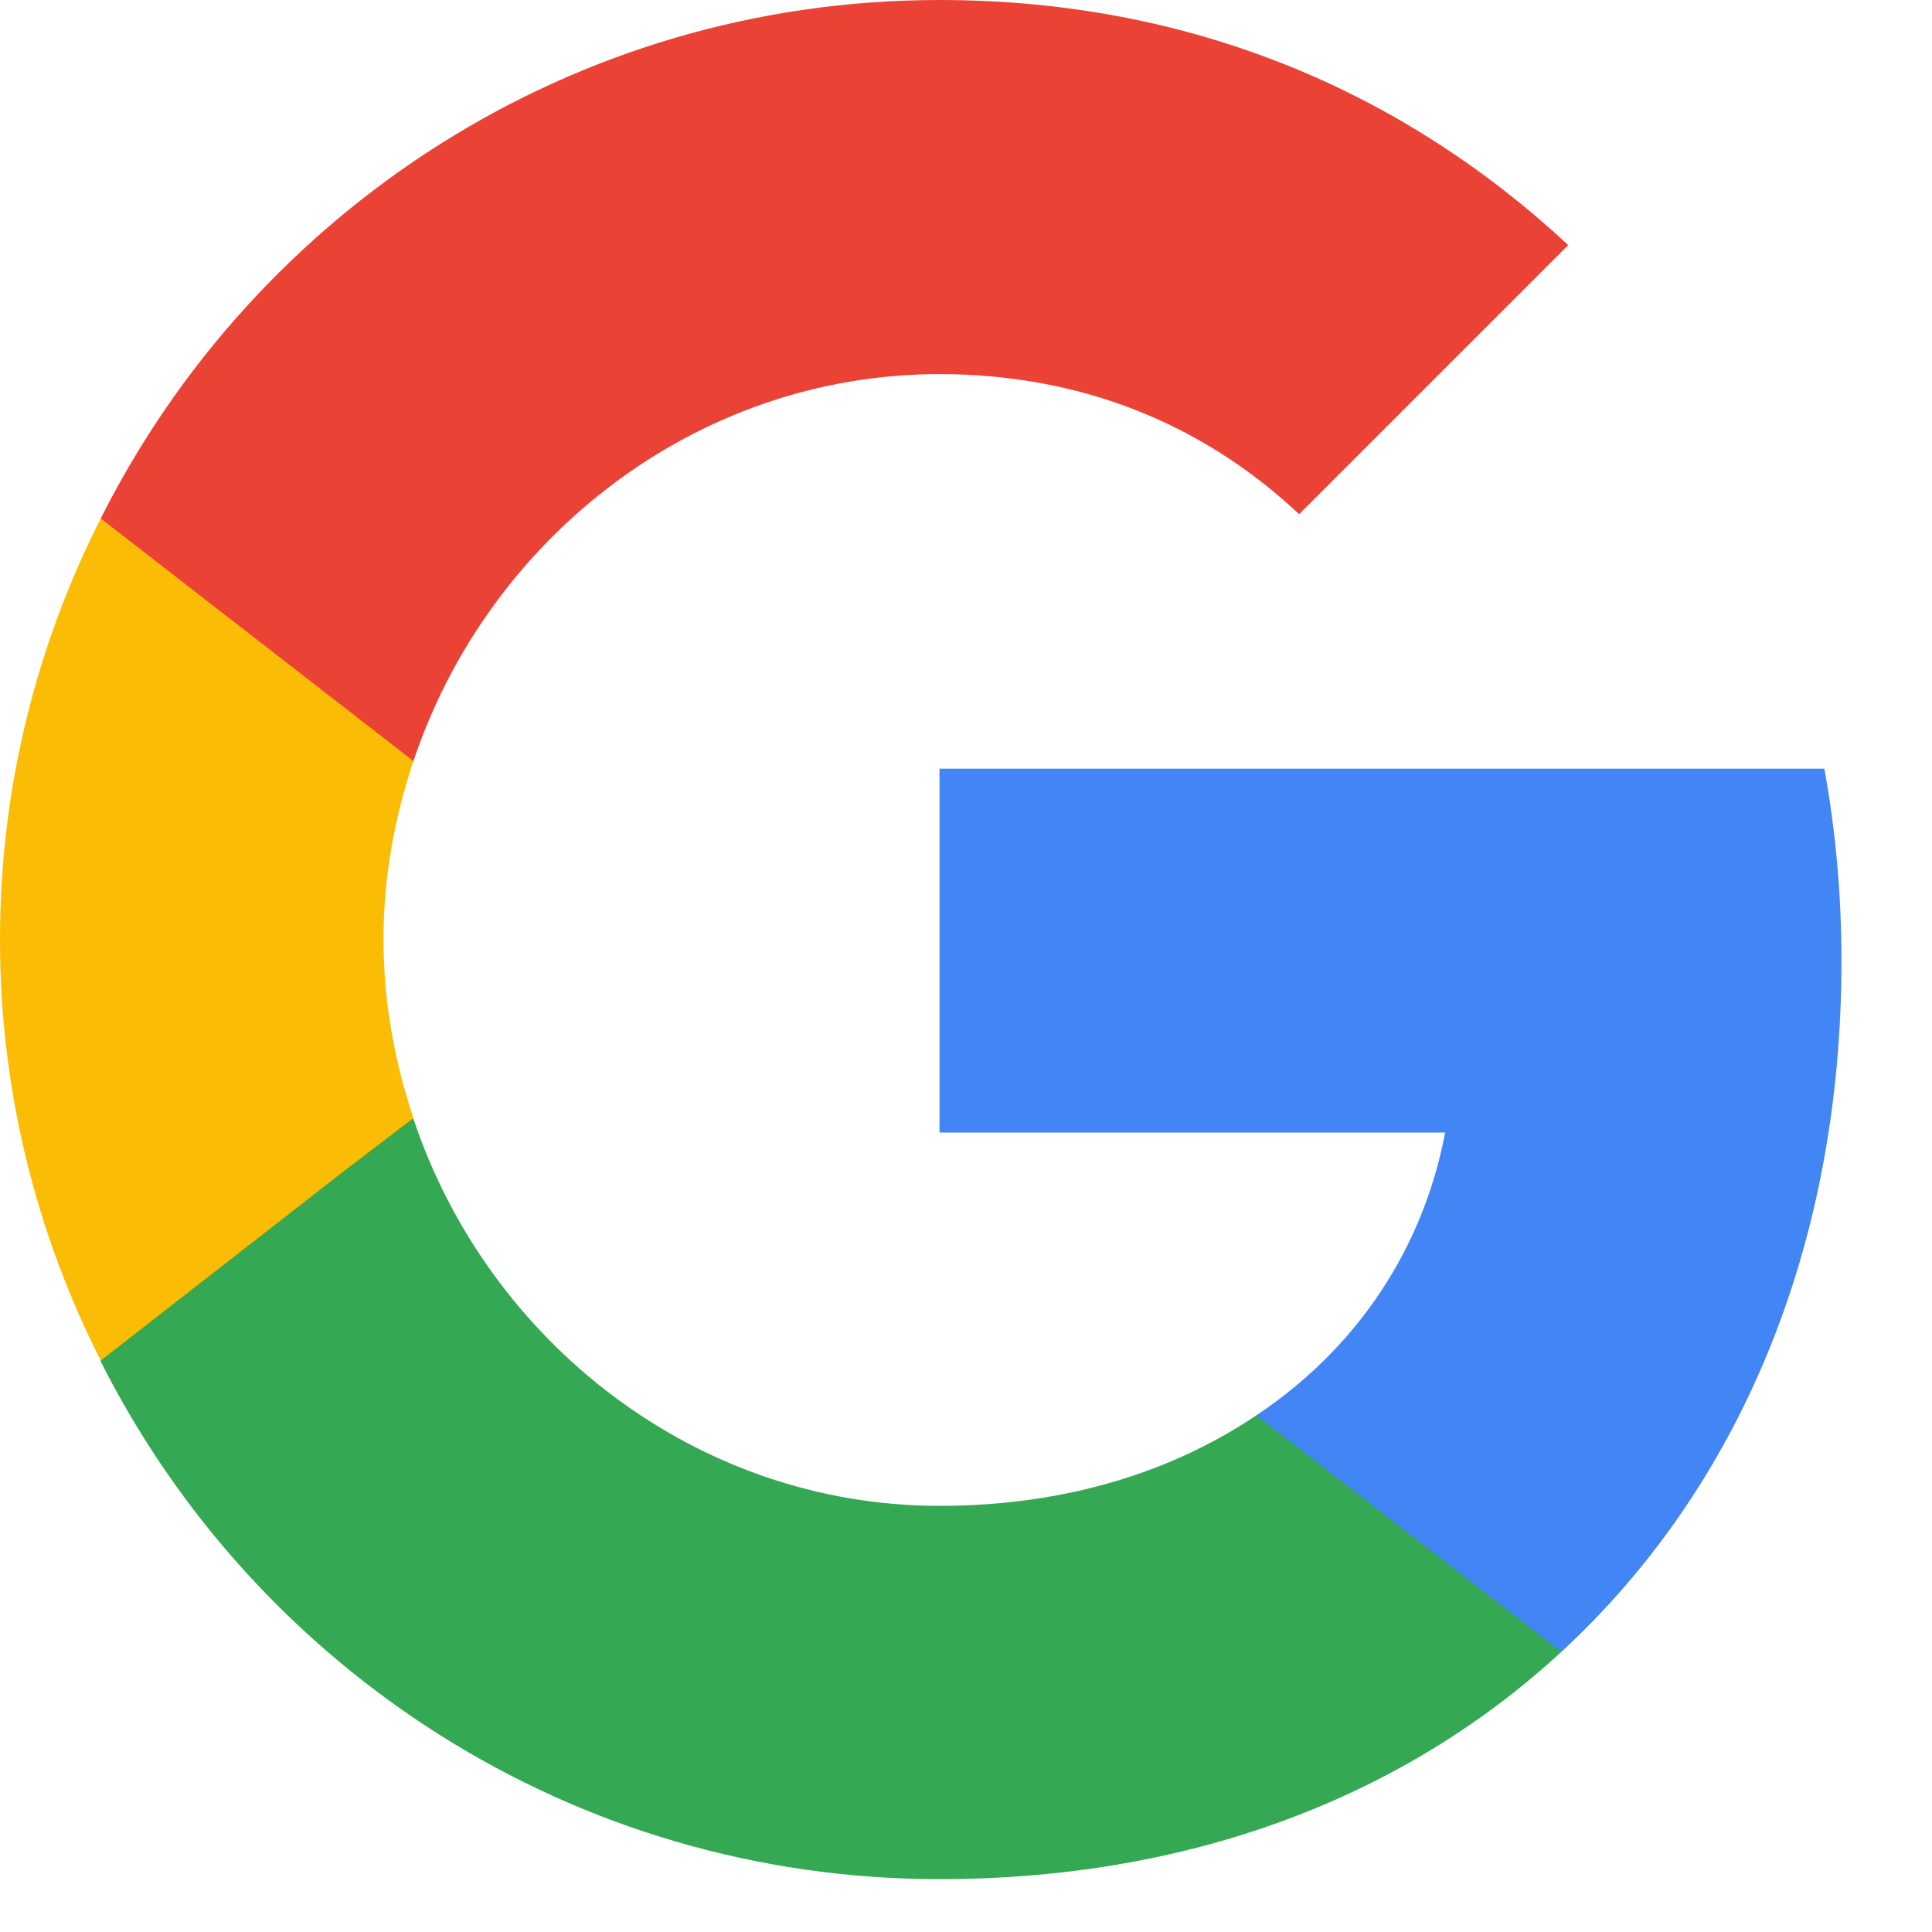
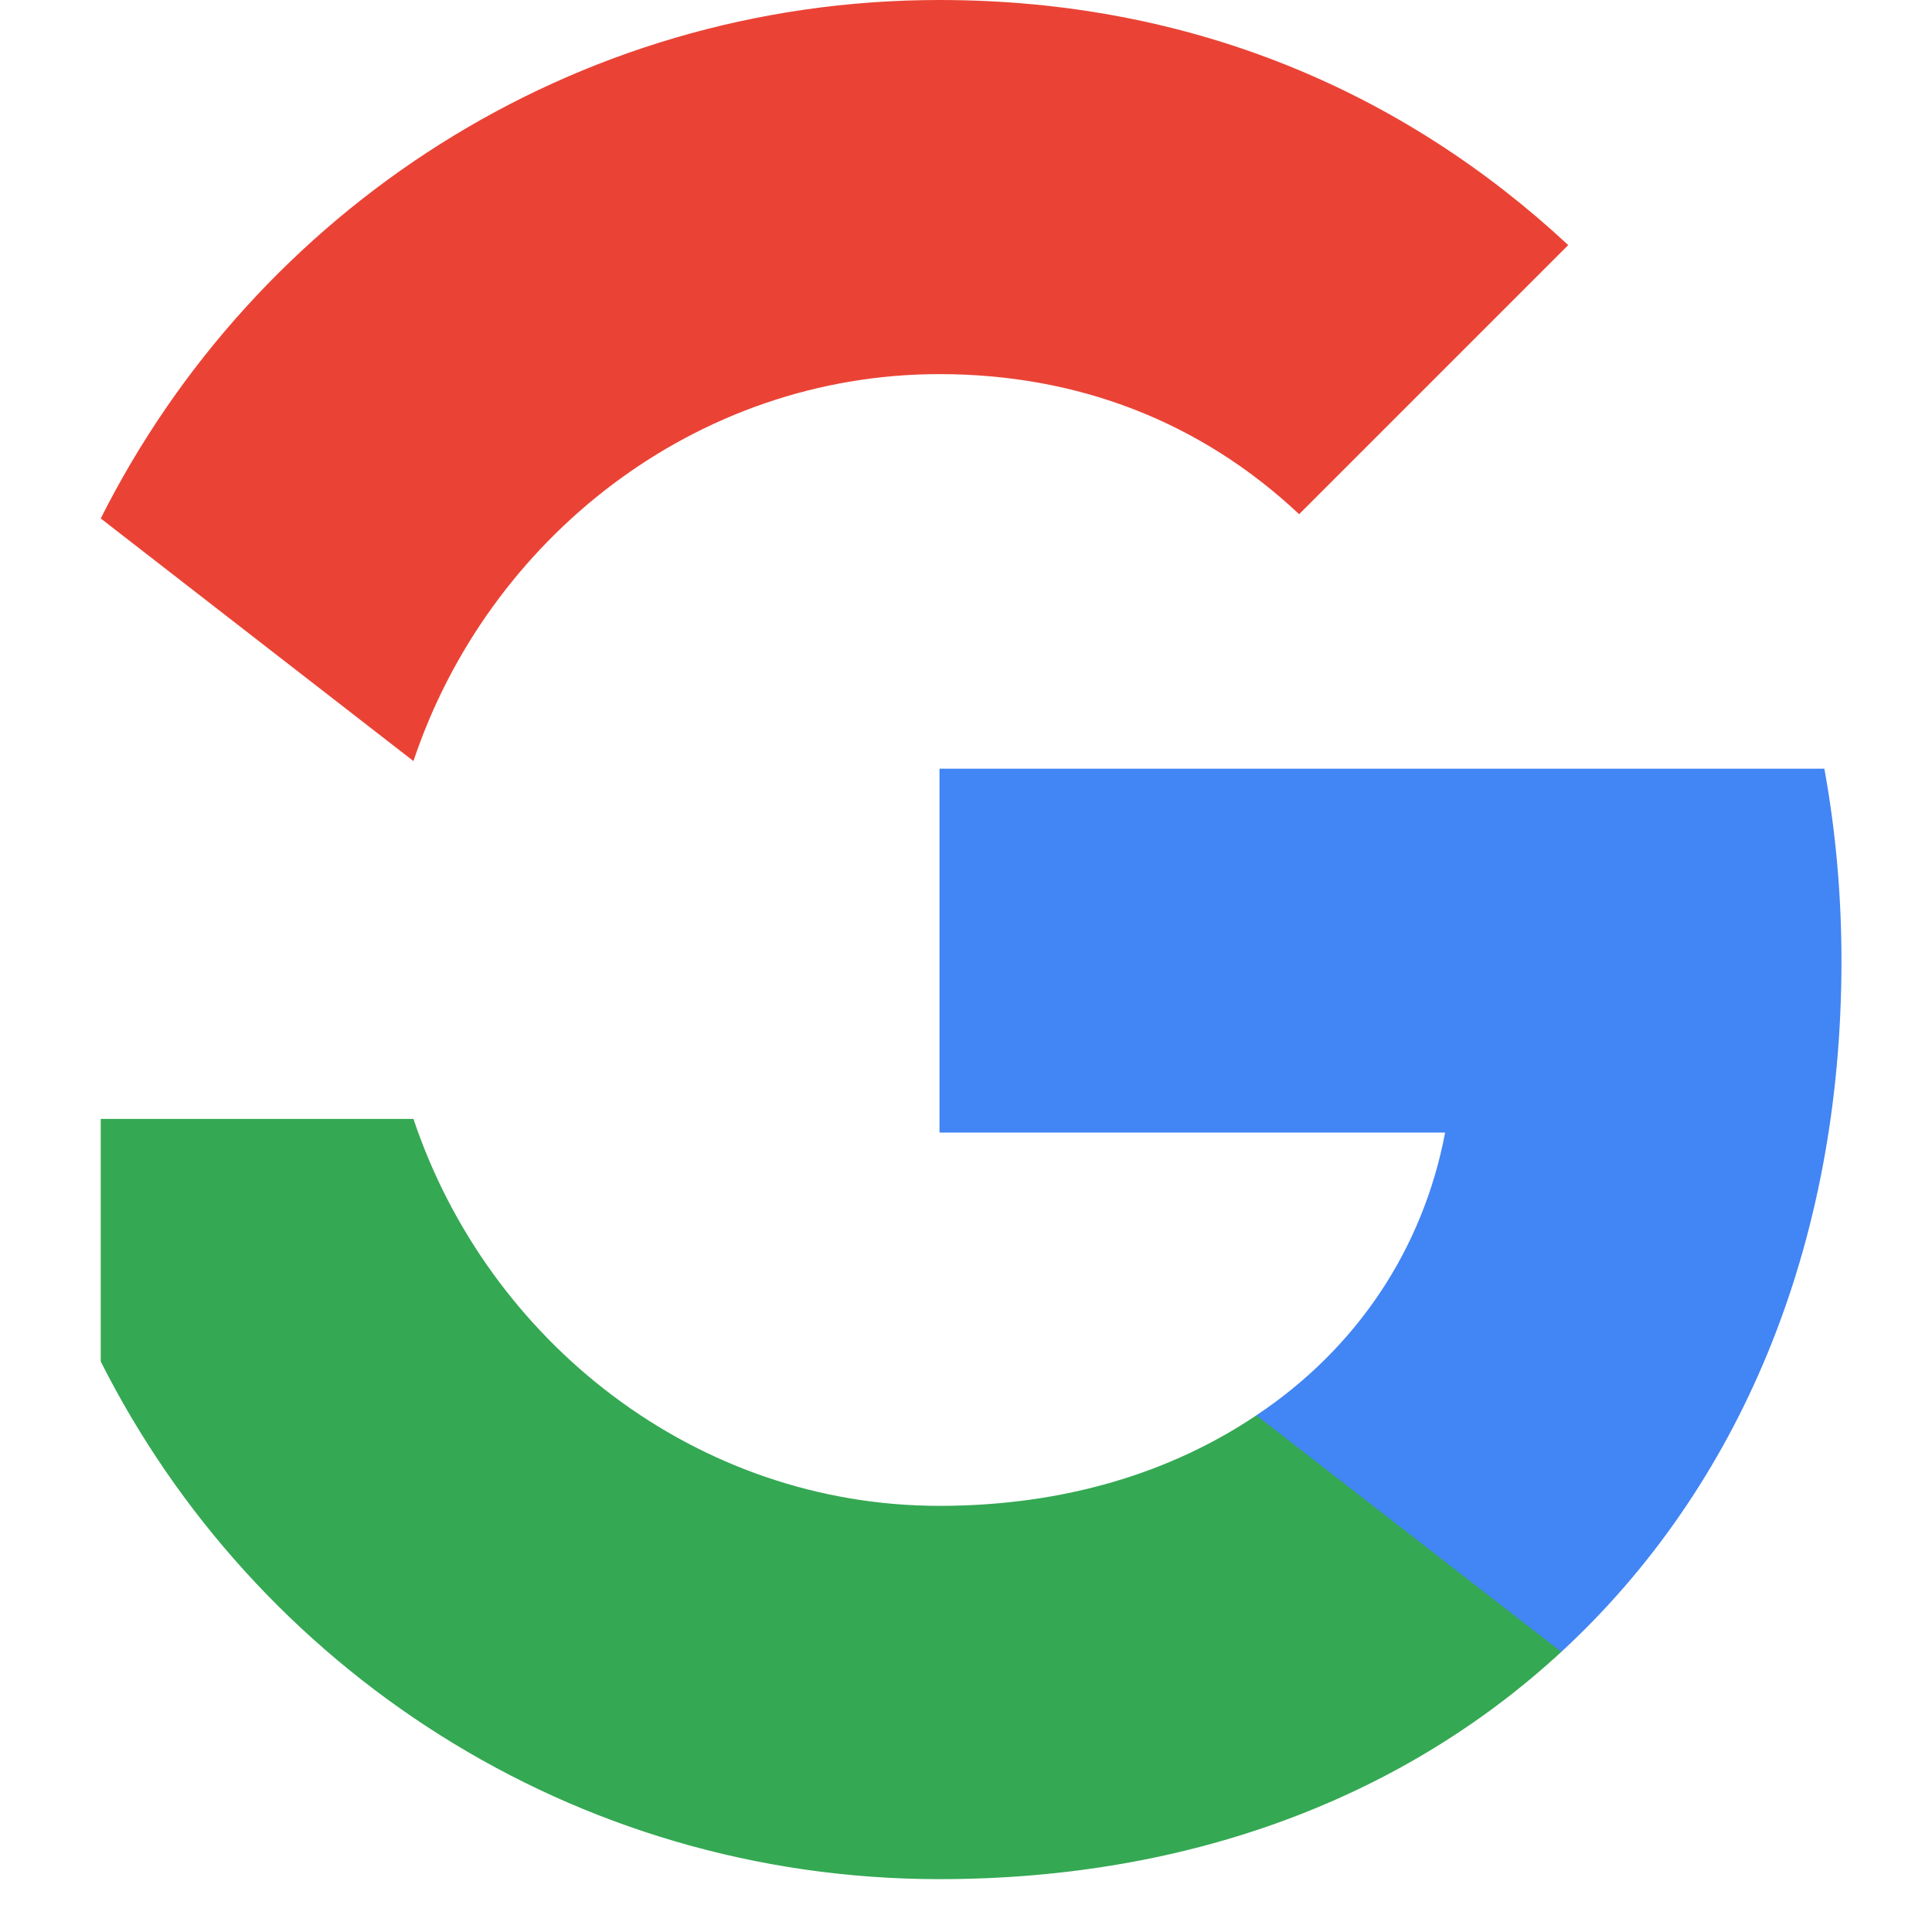
<svg xmlns="http://www.w3.org/2000/svg" fill="none" height="100%" overflow="visible" preserveAspectRatio="none" style="display: block;" viewBox="0 0 14 14" width="100%">
  <g id="Group 1171275328">
    <path d="M13.344 6.963C13.344 6.48 13.301 6.016 13.22 5.57H6.808V8.207H10.472C10.311 9.055 9.829 9.773 9.104 10.256V11.97H11.314C12.601 10.782 13.344 9.037 13.344 6.963Z" fill="#4285F4" id="Vector" />
    <path d="M6.808 13.617C8.646 13.617 10.188 13.01 11.314 11.97L9.104 10.256C8.498 10.664 7.724 10.912 6.808 10.912C5.038 10.912 3.534 9.717 2.996 8.108H0.73V9.866C1.85 12.088 4.147 13.617 6.808 13.617Z" fill="#34A853" id="Vector_2" />
-     <path d="M2.996 8.102C2.859 7.693 2.779 7.26 2.779 6.808C2.779 6.356 2.859 5.923 2.996 5.515V3.757H0.73C0.266 4.673 -5.72205e-05 5.706 -5.72205e-05 6.808C-5.72205e-05 7.91 0.266 8.943 0.73 9.859L2.494 8.485L2.996 8.102Z" fill="#FBBC05" id="Vector_3" />
    <path d="M6.808 2.711C7.811 2.711 8.702 3.057 9.414 3.726L11.364 1.776C10.181 0.675 8.646 -0 6.808 -0C4.147 -0 1.85 1.529 0.73 3.757L2.996 5.515C3.534 3.905 5.038 2.711 6.808 2.711Z" fill="#EA4335" id="Vector_4" />
  </g>
</svg>